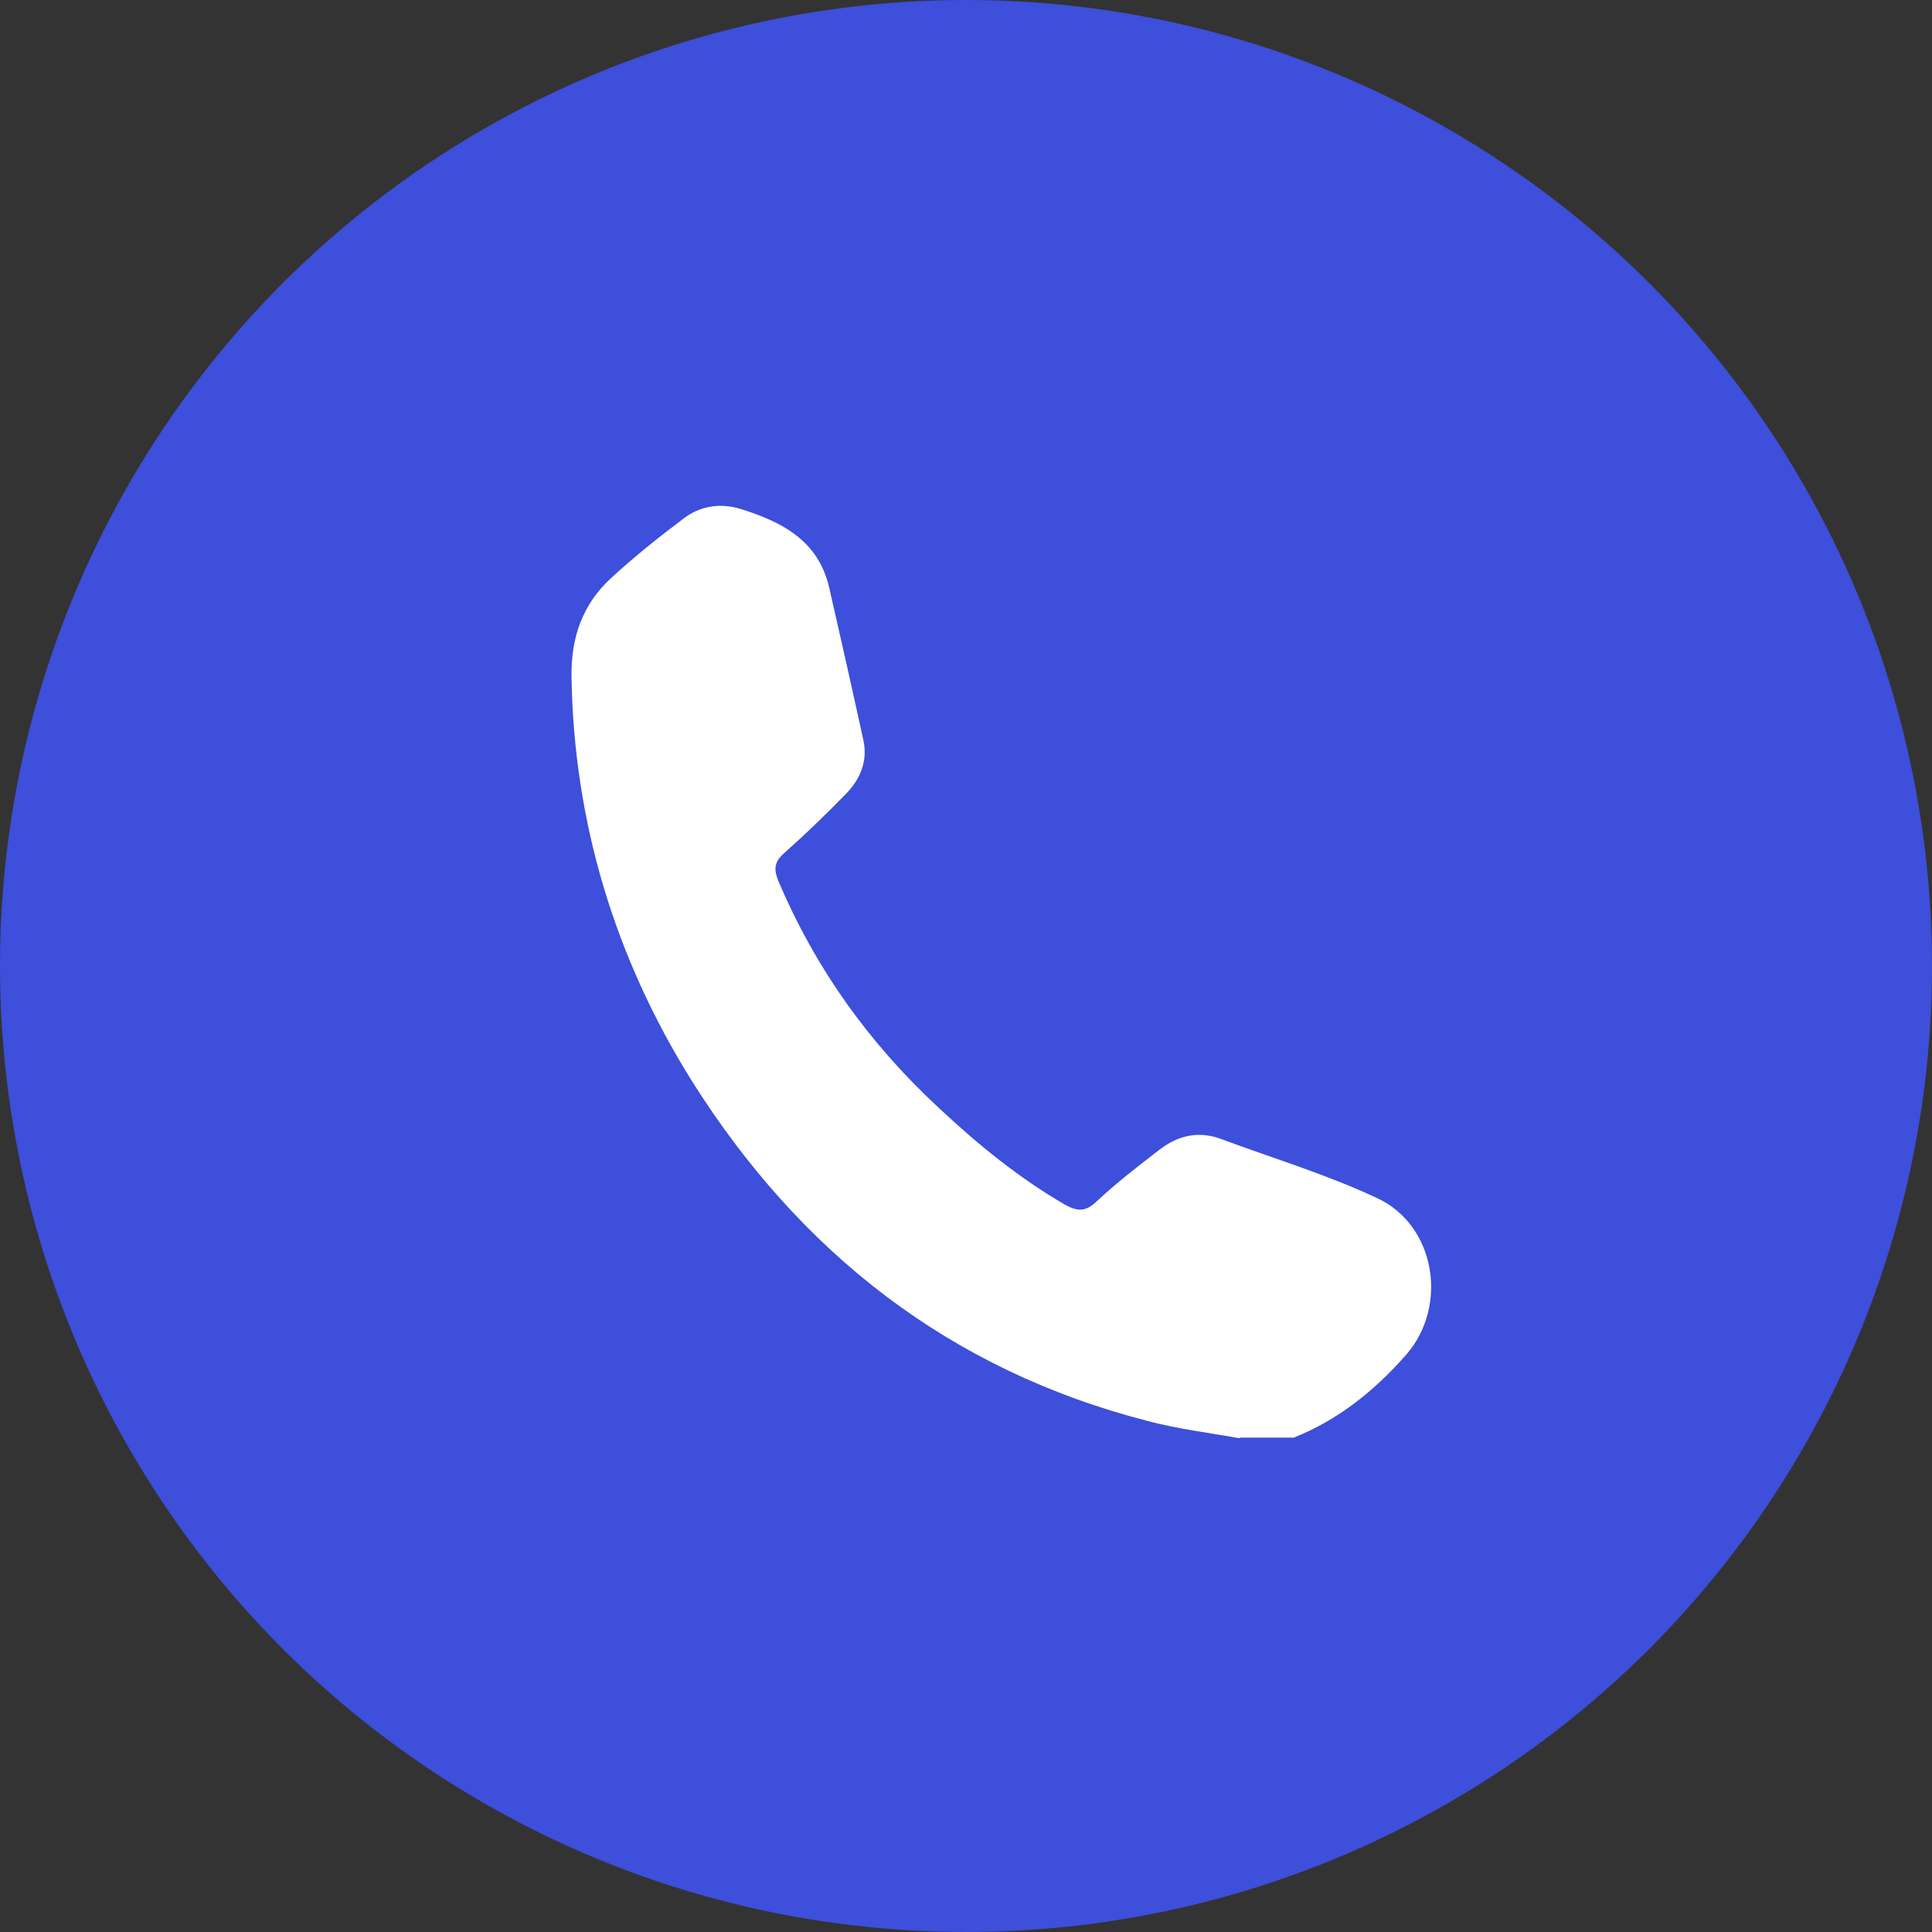
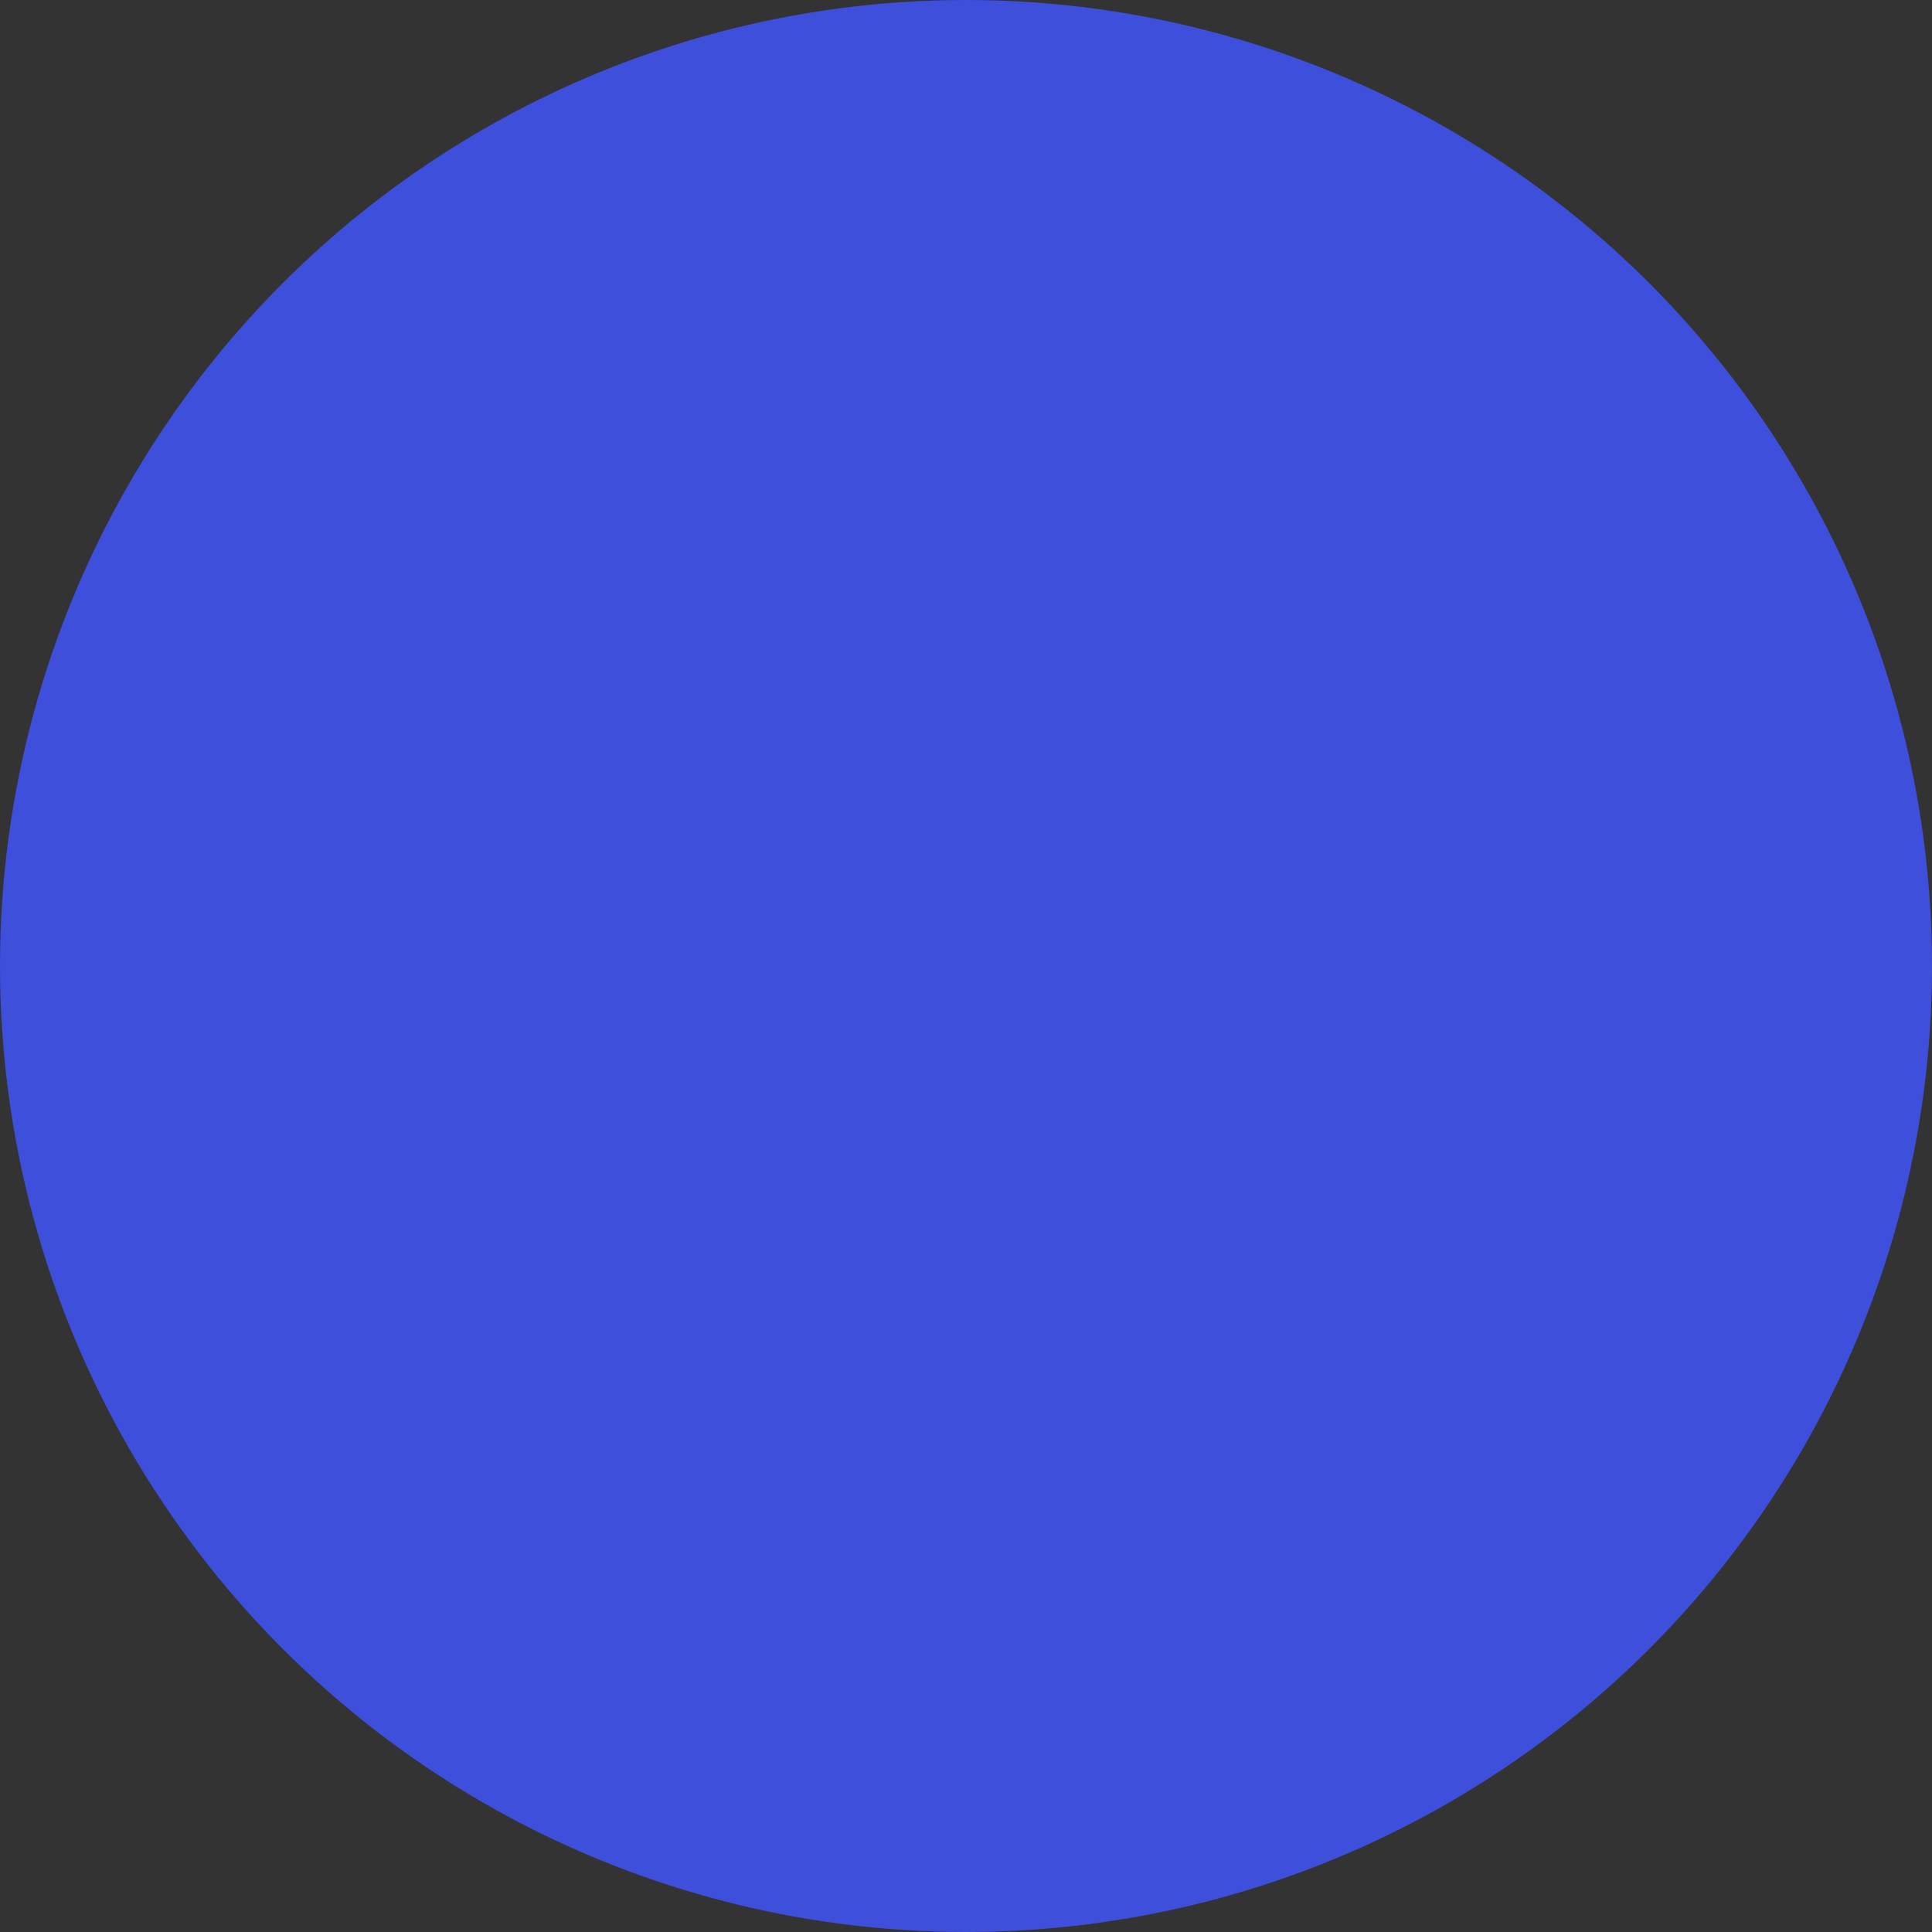
<svg xmlns="http://www.w3.org/2000/svg" width="27" height="27" viewBox="0 0 27 27" fill="none">
  <rect x="0" y="0" width="27" height="27" fill="#333333" stroke="none" />
  <circle cx="13.5" cy="13.5" r="13.5" fill="#3D4FDB" />
-   <path d="M17.324 20.1C16.895 20.023 16.465 19.971 16.044 19.86C13.27 19.147 11.182 17.506 9.67 15.109C8.597 13.391 8.021 11.502 7.987 9.466C7.978 8.907 8.141 8.443 8.545 8.074C8.863 7.782 9.206 7.507 9.55 7.249C9.782 7.069 10.065 7.026 10.349 7.112C10.924 7.292 11.431 7.55 11.586 8.203C11.749 8.916 11.912 9.637 12.067 10.35C12.127 10.634 12.024 10.883 11.835 11.081C11.552 11.373 11.259 11.656 10.959 11.922C10.821 12.043 10.813 12.146 10.873 12.3C11.388 13.52 12.136 14.568 13.106 15.47C13.656 15.986 14.232 16.458 14.884 16.836C15.056 16.93 15.168 16.939 15.322 16.793C15.597 16.535 15.898 16.303 16.199 16.071C16.465 15.865 16.757 15.796 17.084 15.925C17.805 16.192 18.544 16.415 19.24 16.741C20.064 17.119 20.245 18.253 19.652 18.932C19.214 19.43 18.707 19.842 18.08 20.091H17.324V20.1Z" fill="white" />
</svg>